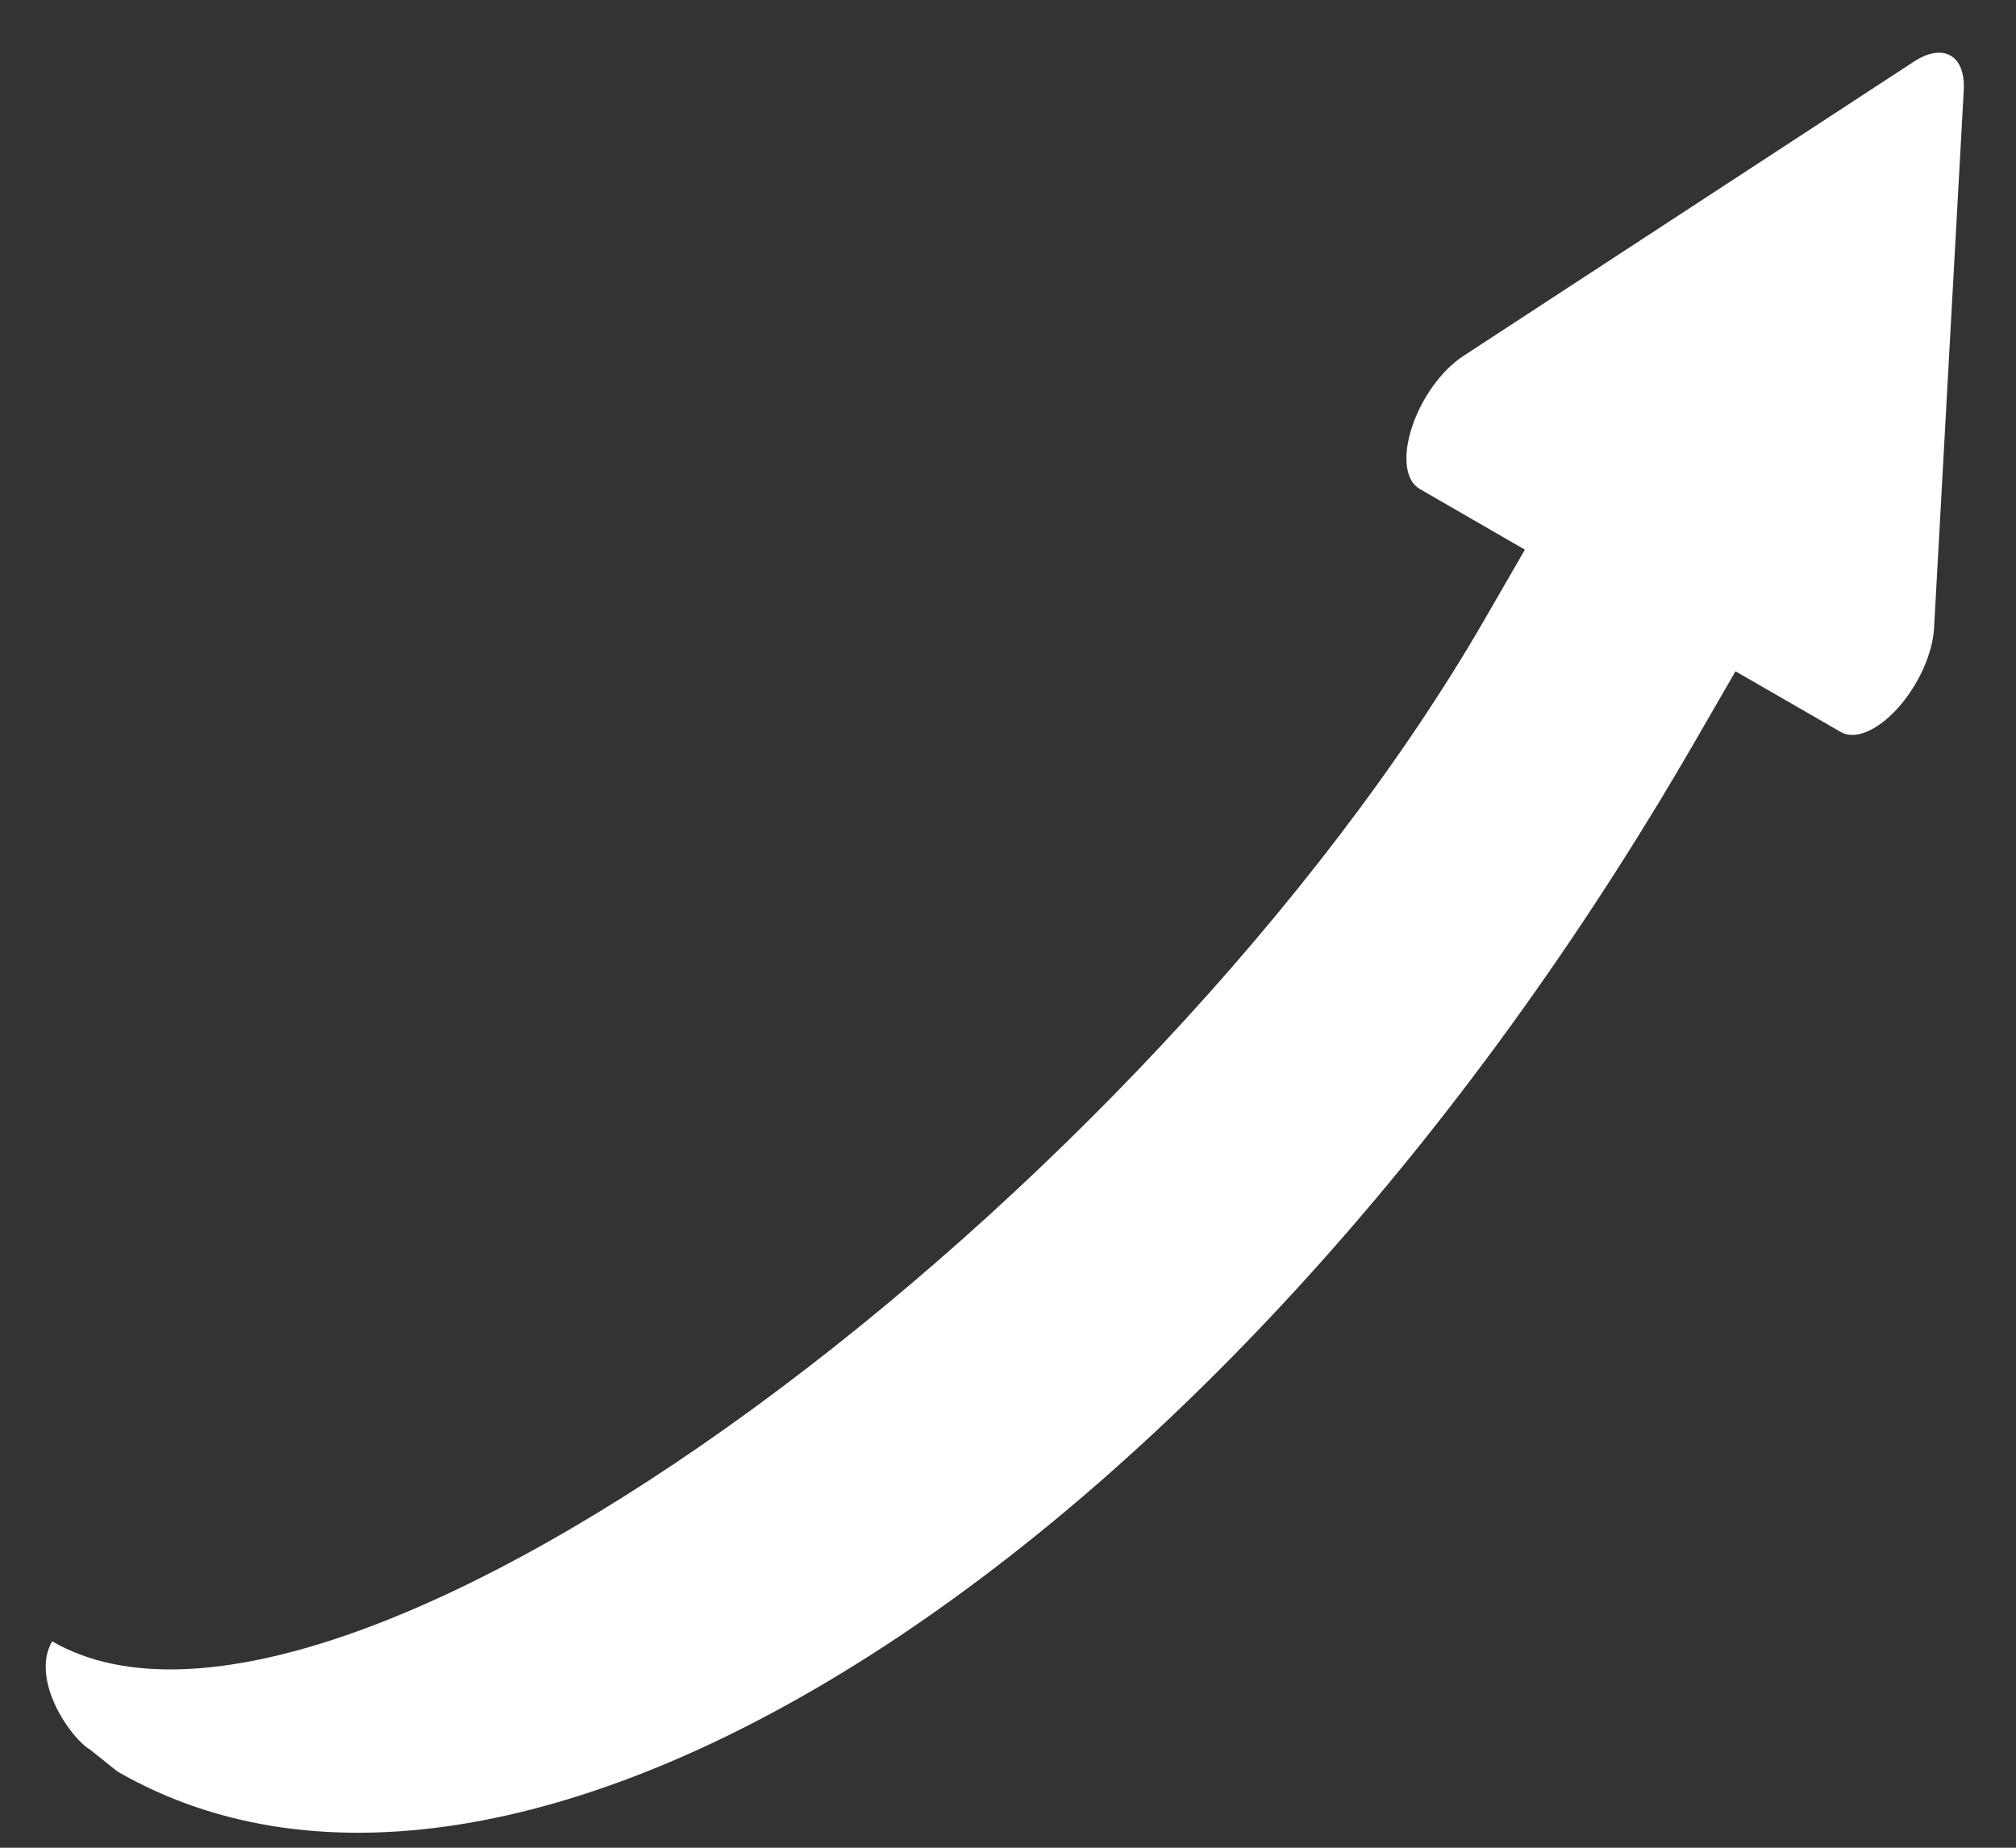
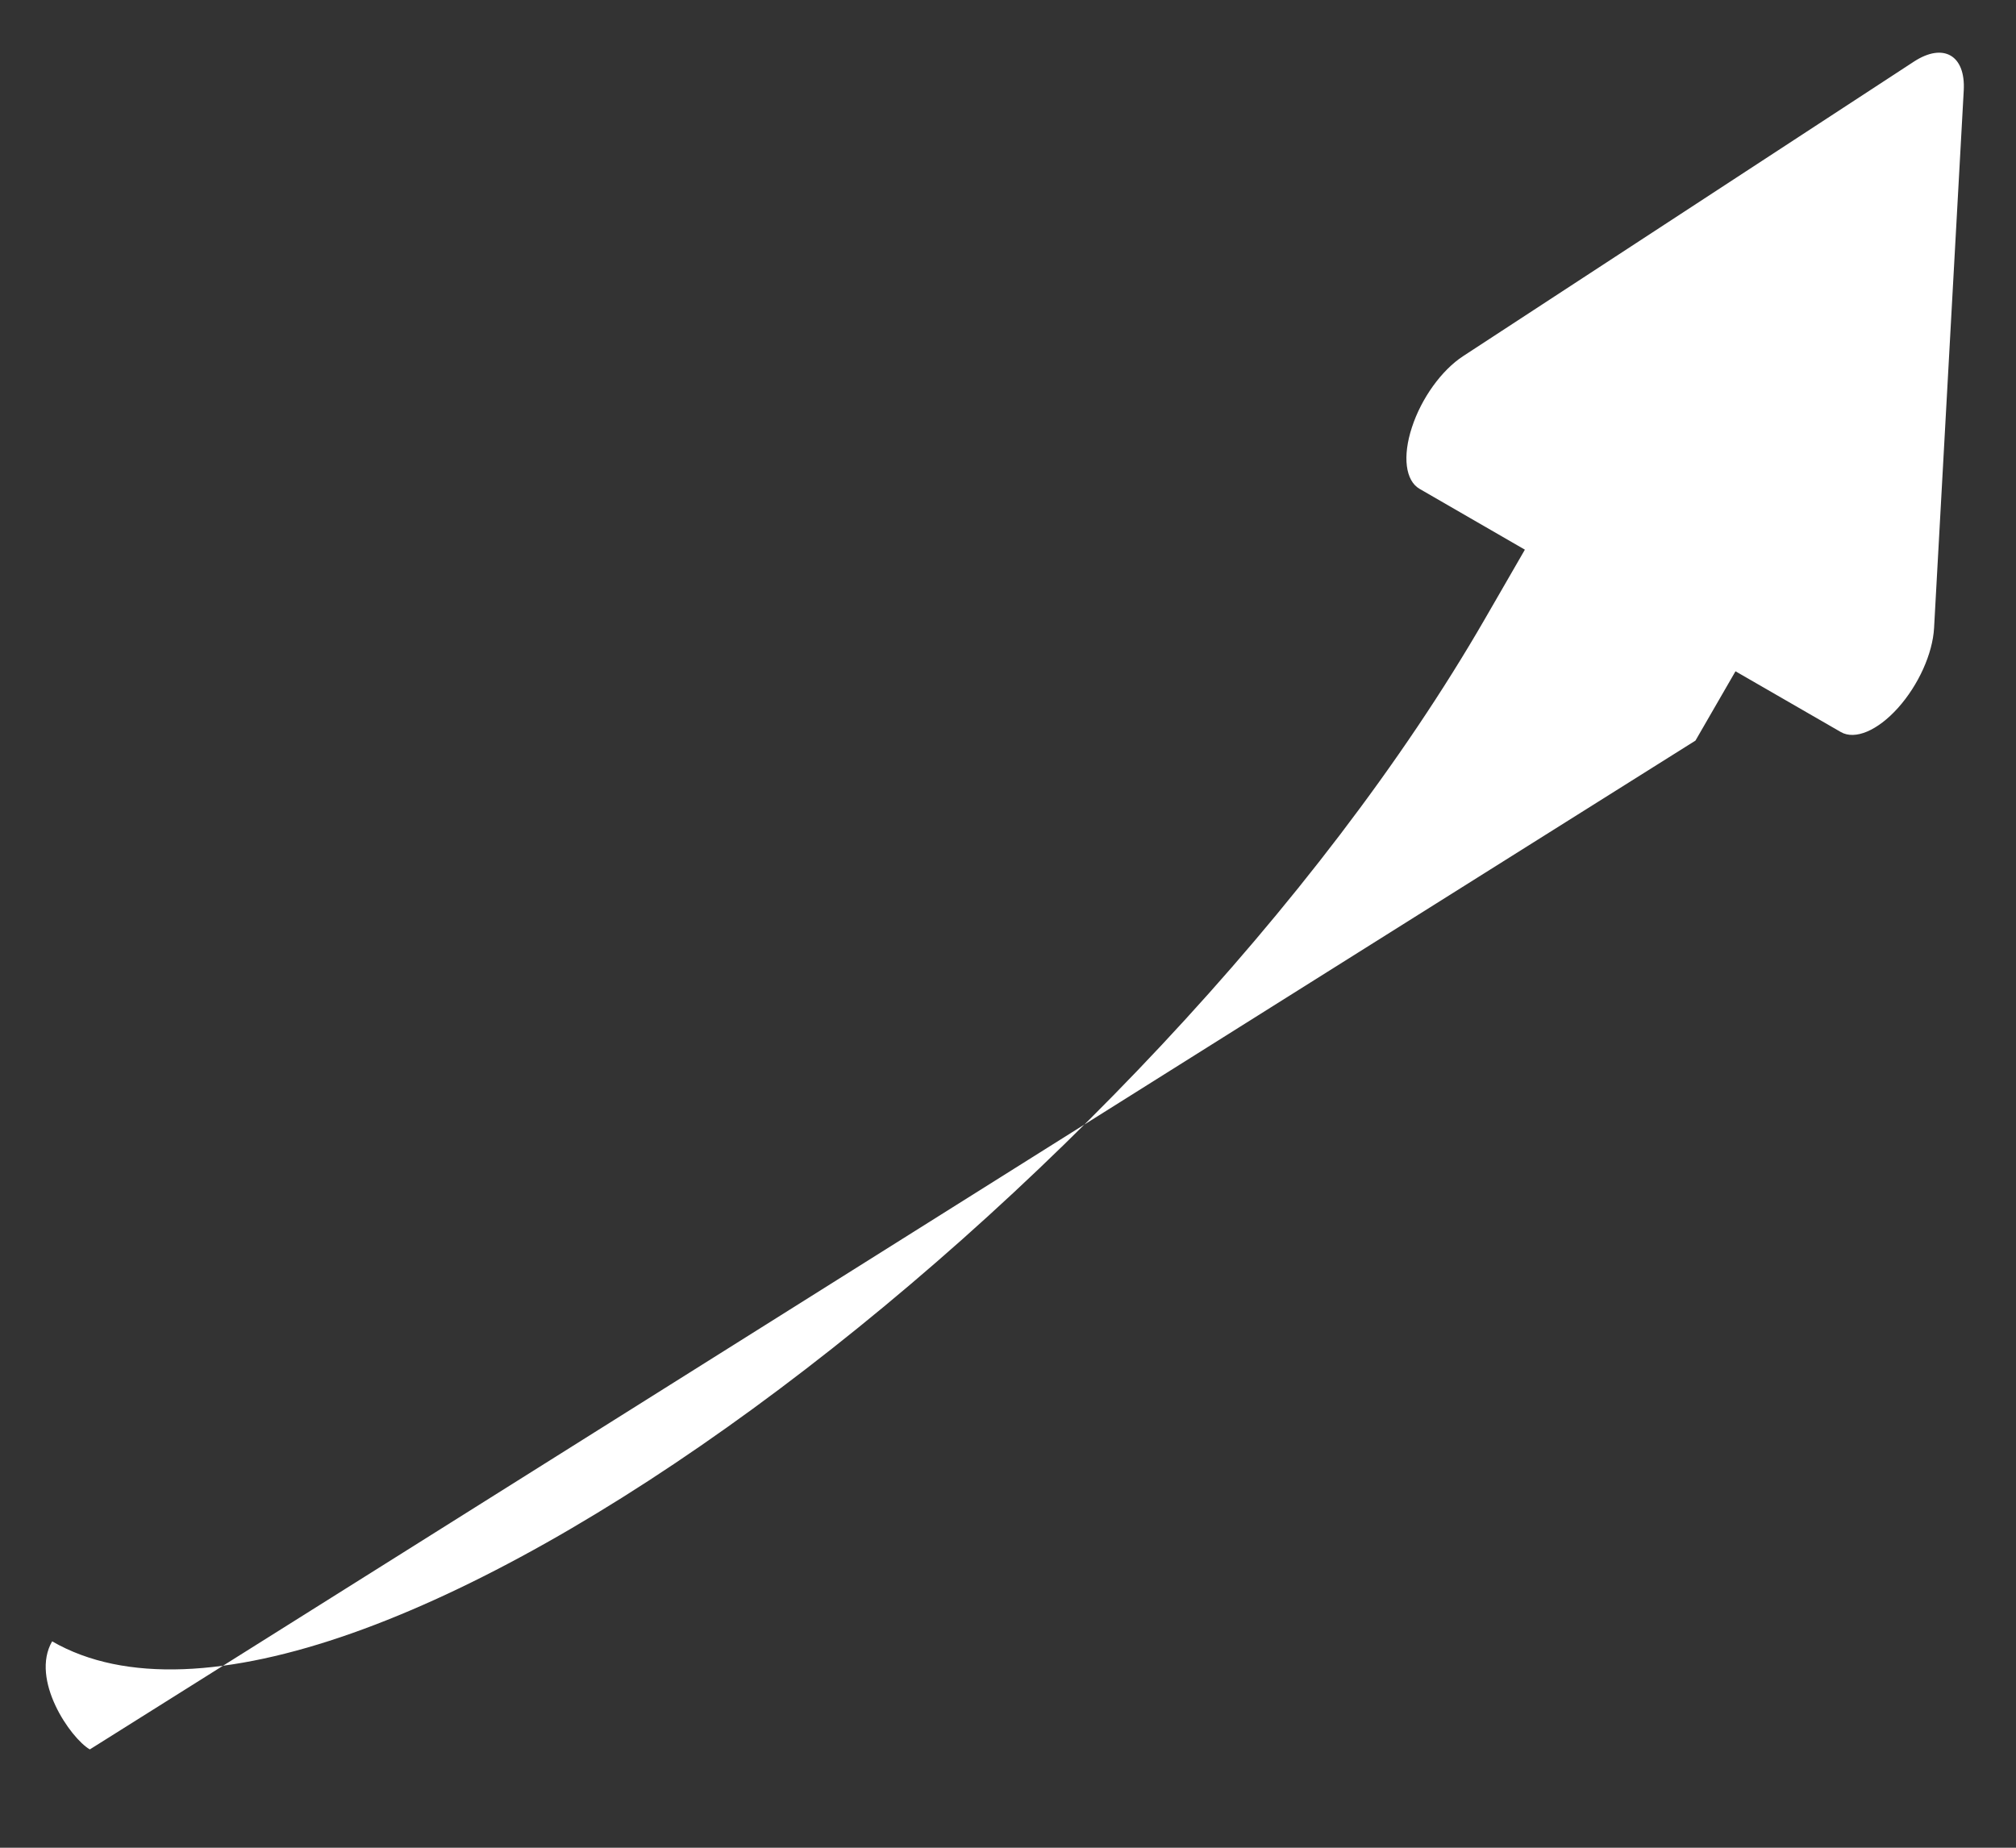
<svg xmlns="http://www.w3.org/2000/svg" width="36" height="33" viewBox="0 0 36 33" fill="none">
  <rect x="0" y="0" width="36" height="33" fill="#333333" stroke="none" />
-   <path d="M35.067 1.612L34.537 11.215C34.512 11.673 34.258 12.236 33.893 12.643C33.528 13.05 33.125 13.22 32.872 13.074L30.991 11.989L30.276 13.227C21.983 27.592 9.366 35.835 2.096 31.638L1.604 31.244C1.258 31.044 0.536 29.997 0.931 29.314C6.123 32.312 20.591 21.316 26.515 11.056L27.23 9.817L25.35 8.731C25.097 8.585 25.042 8.151 25.213 7.632C25.382 7.112 25.744 6.61 26.128 6.36L34.179 1.099C34.704 0.758 35.1 0.987 35.067 1.612Z" fill="white" />
+   <path d="M35.067 1.612L34.537 11.215C34.512 11.673 34.258 12.236 33.893 12.643C33.528 13.05 33.125 13.22 32.872 13.074L30.991 11.989L30.276 13.227L1.604 31.244C1.258 31.044 0.536 29.997 0.931 29.314C6.123 32.312 20.591 21.316 26.515 11.056L27.23 9.817L25.35 8.731C25.097 8.585 25.042 8.151 25.213 7.632C25.382 7.112 25.744 6.61 26.128 6.36L34.179 1.099C34.704 0.758 35.1 0.987 35.067 1.612Z" fill="white" />
</svg>